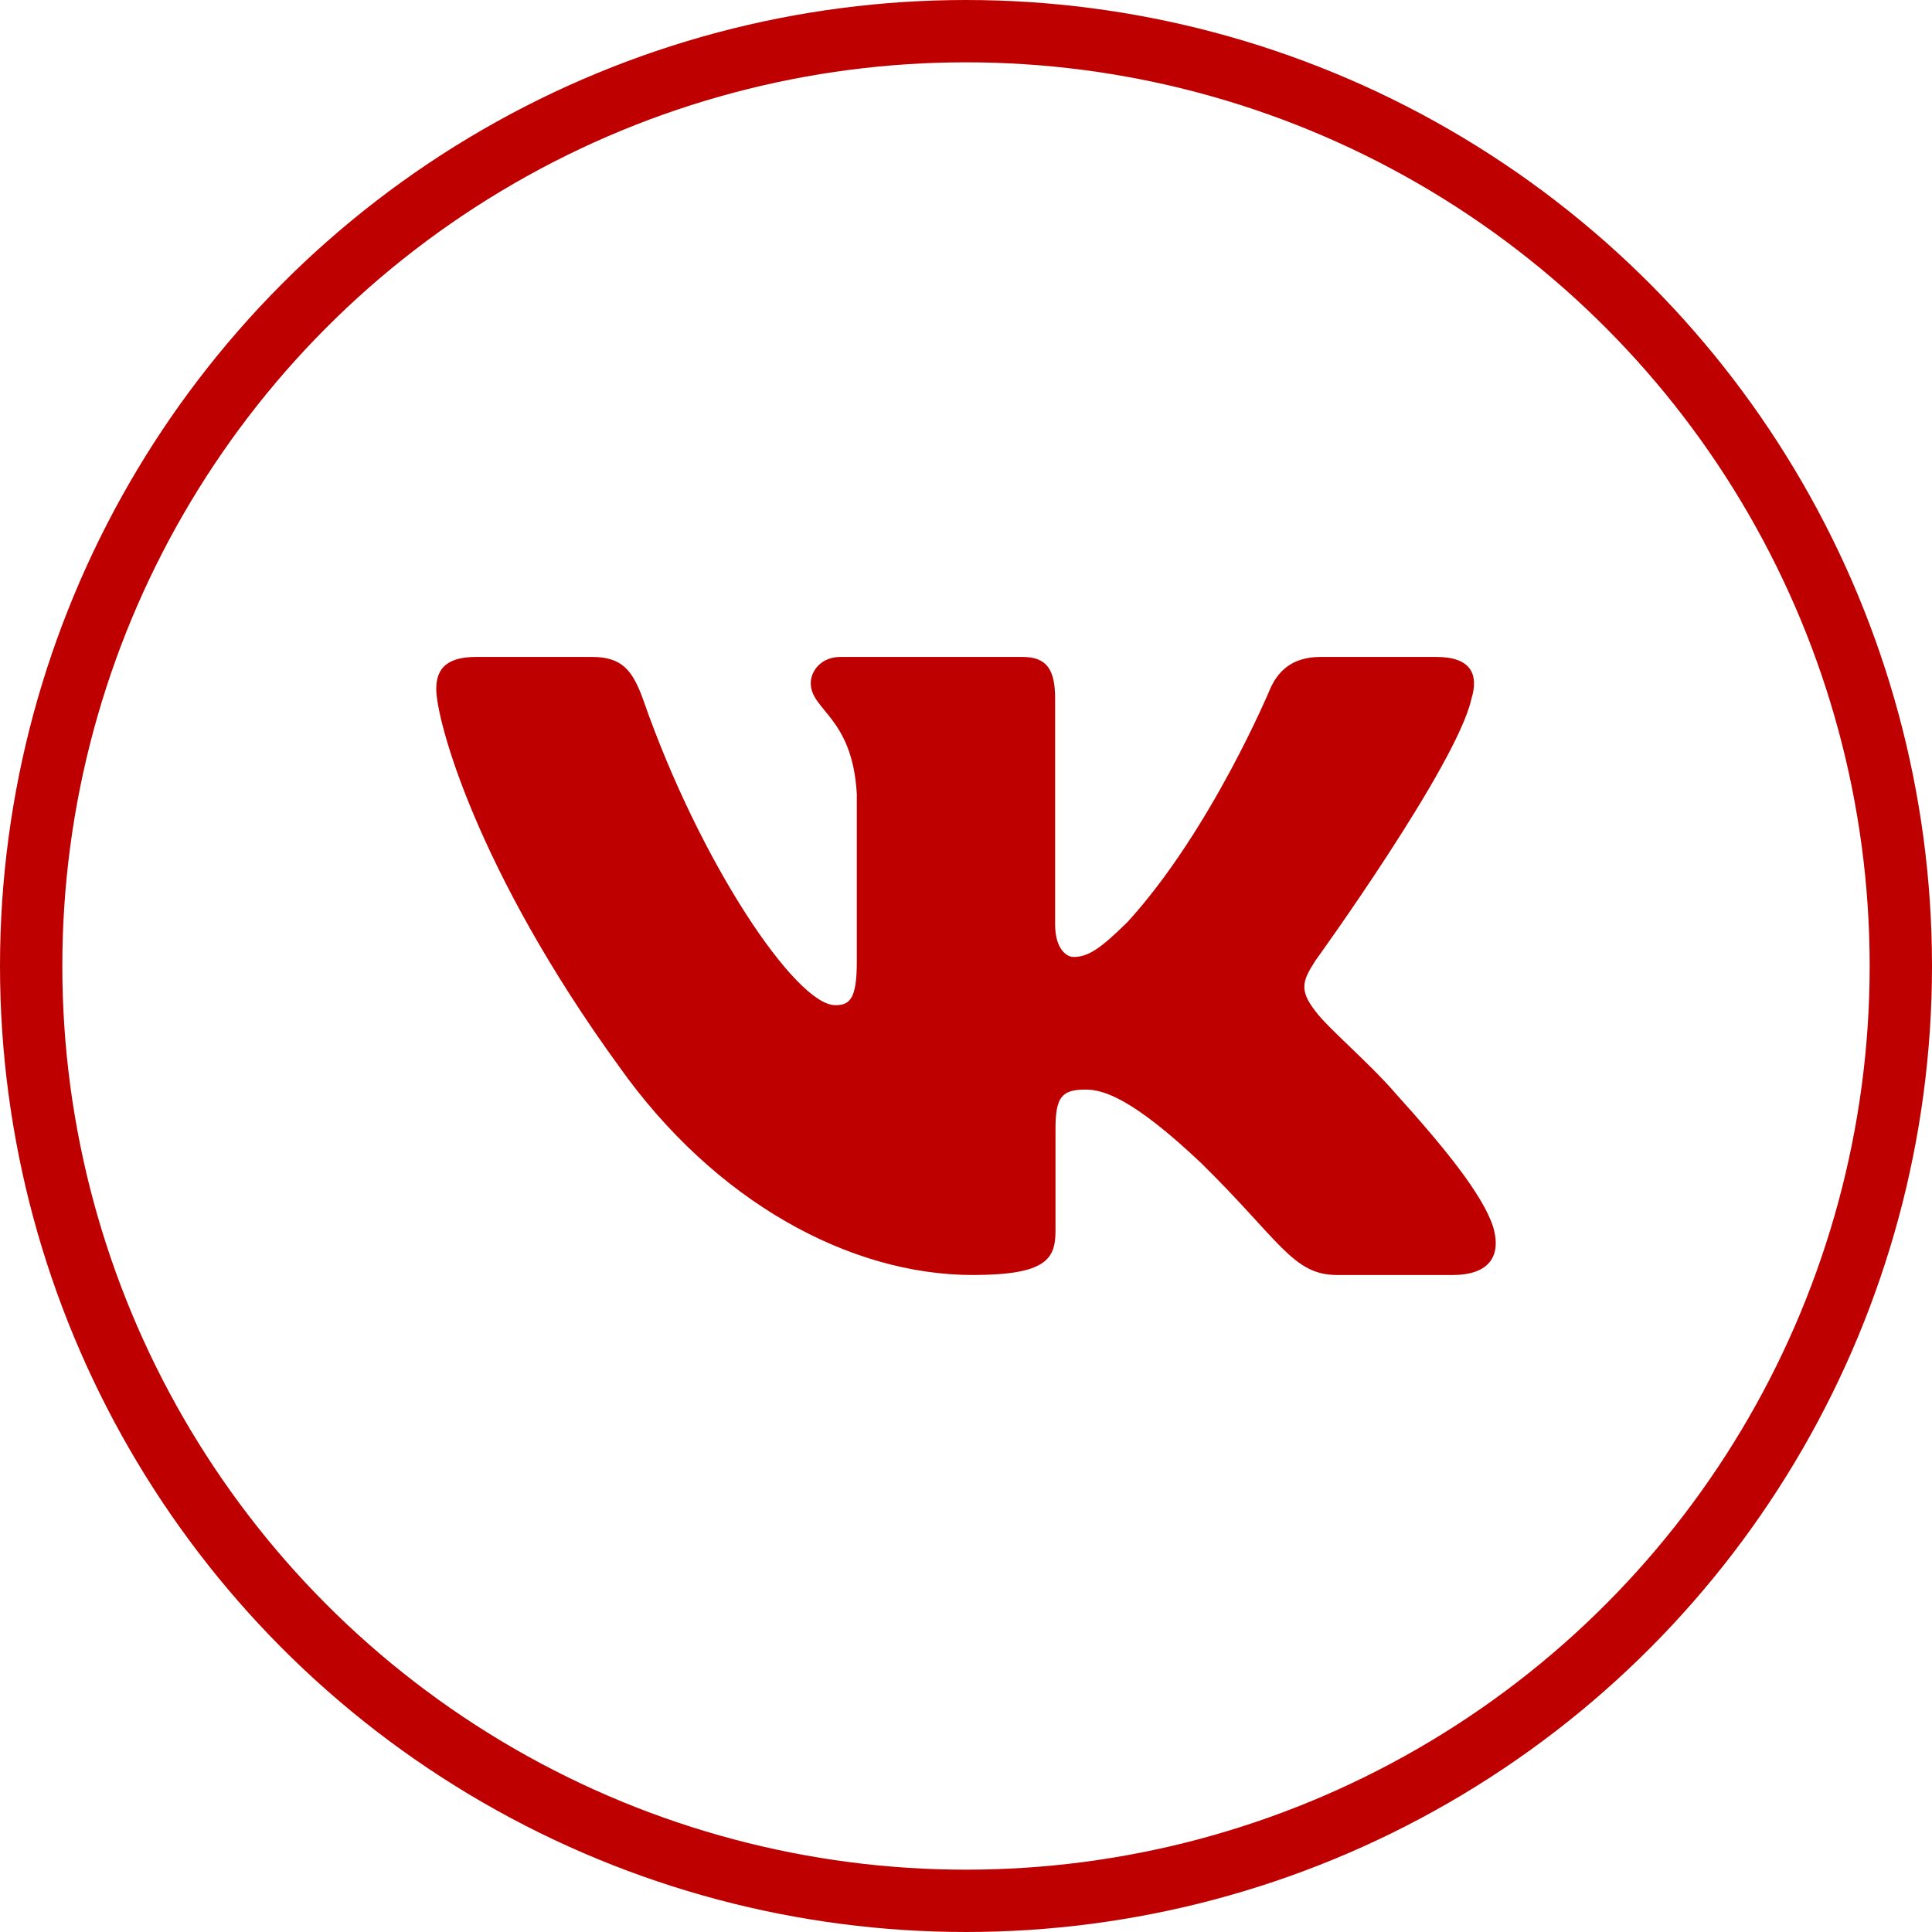
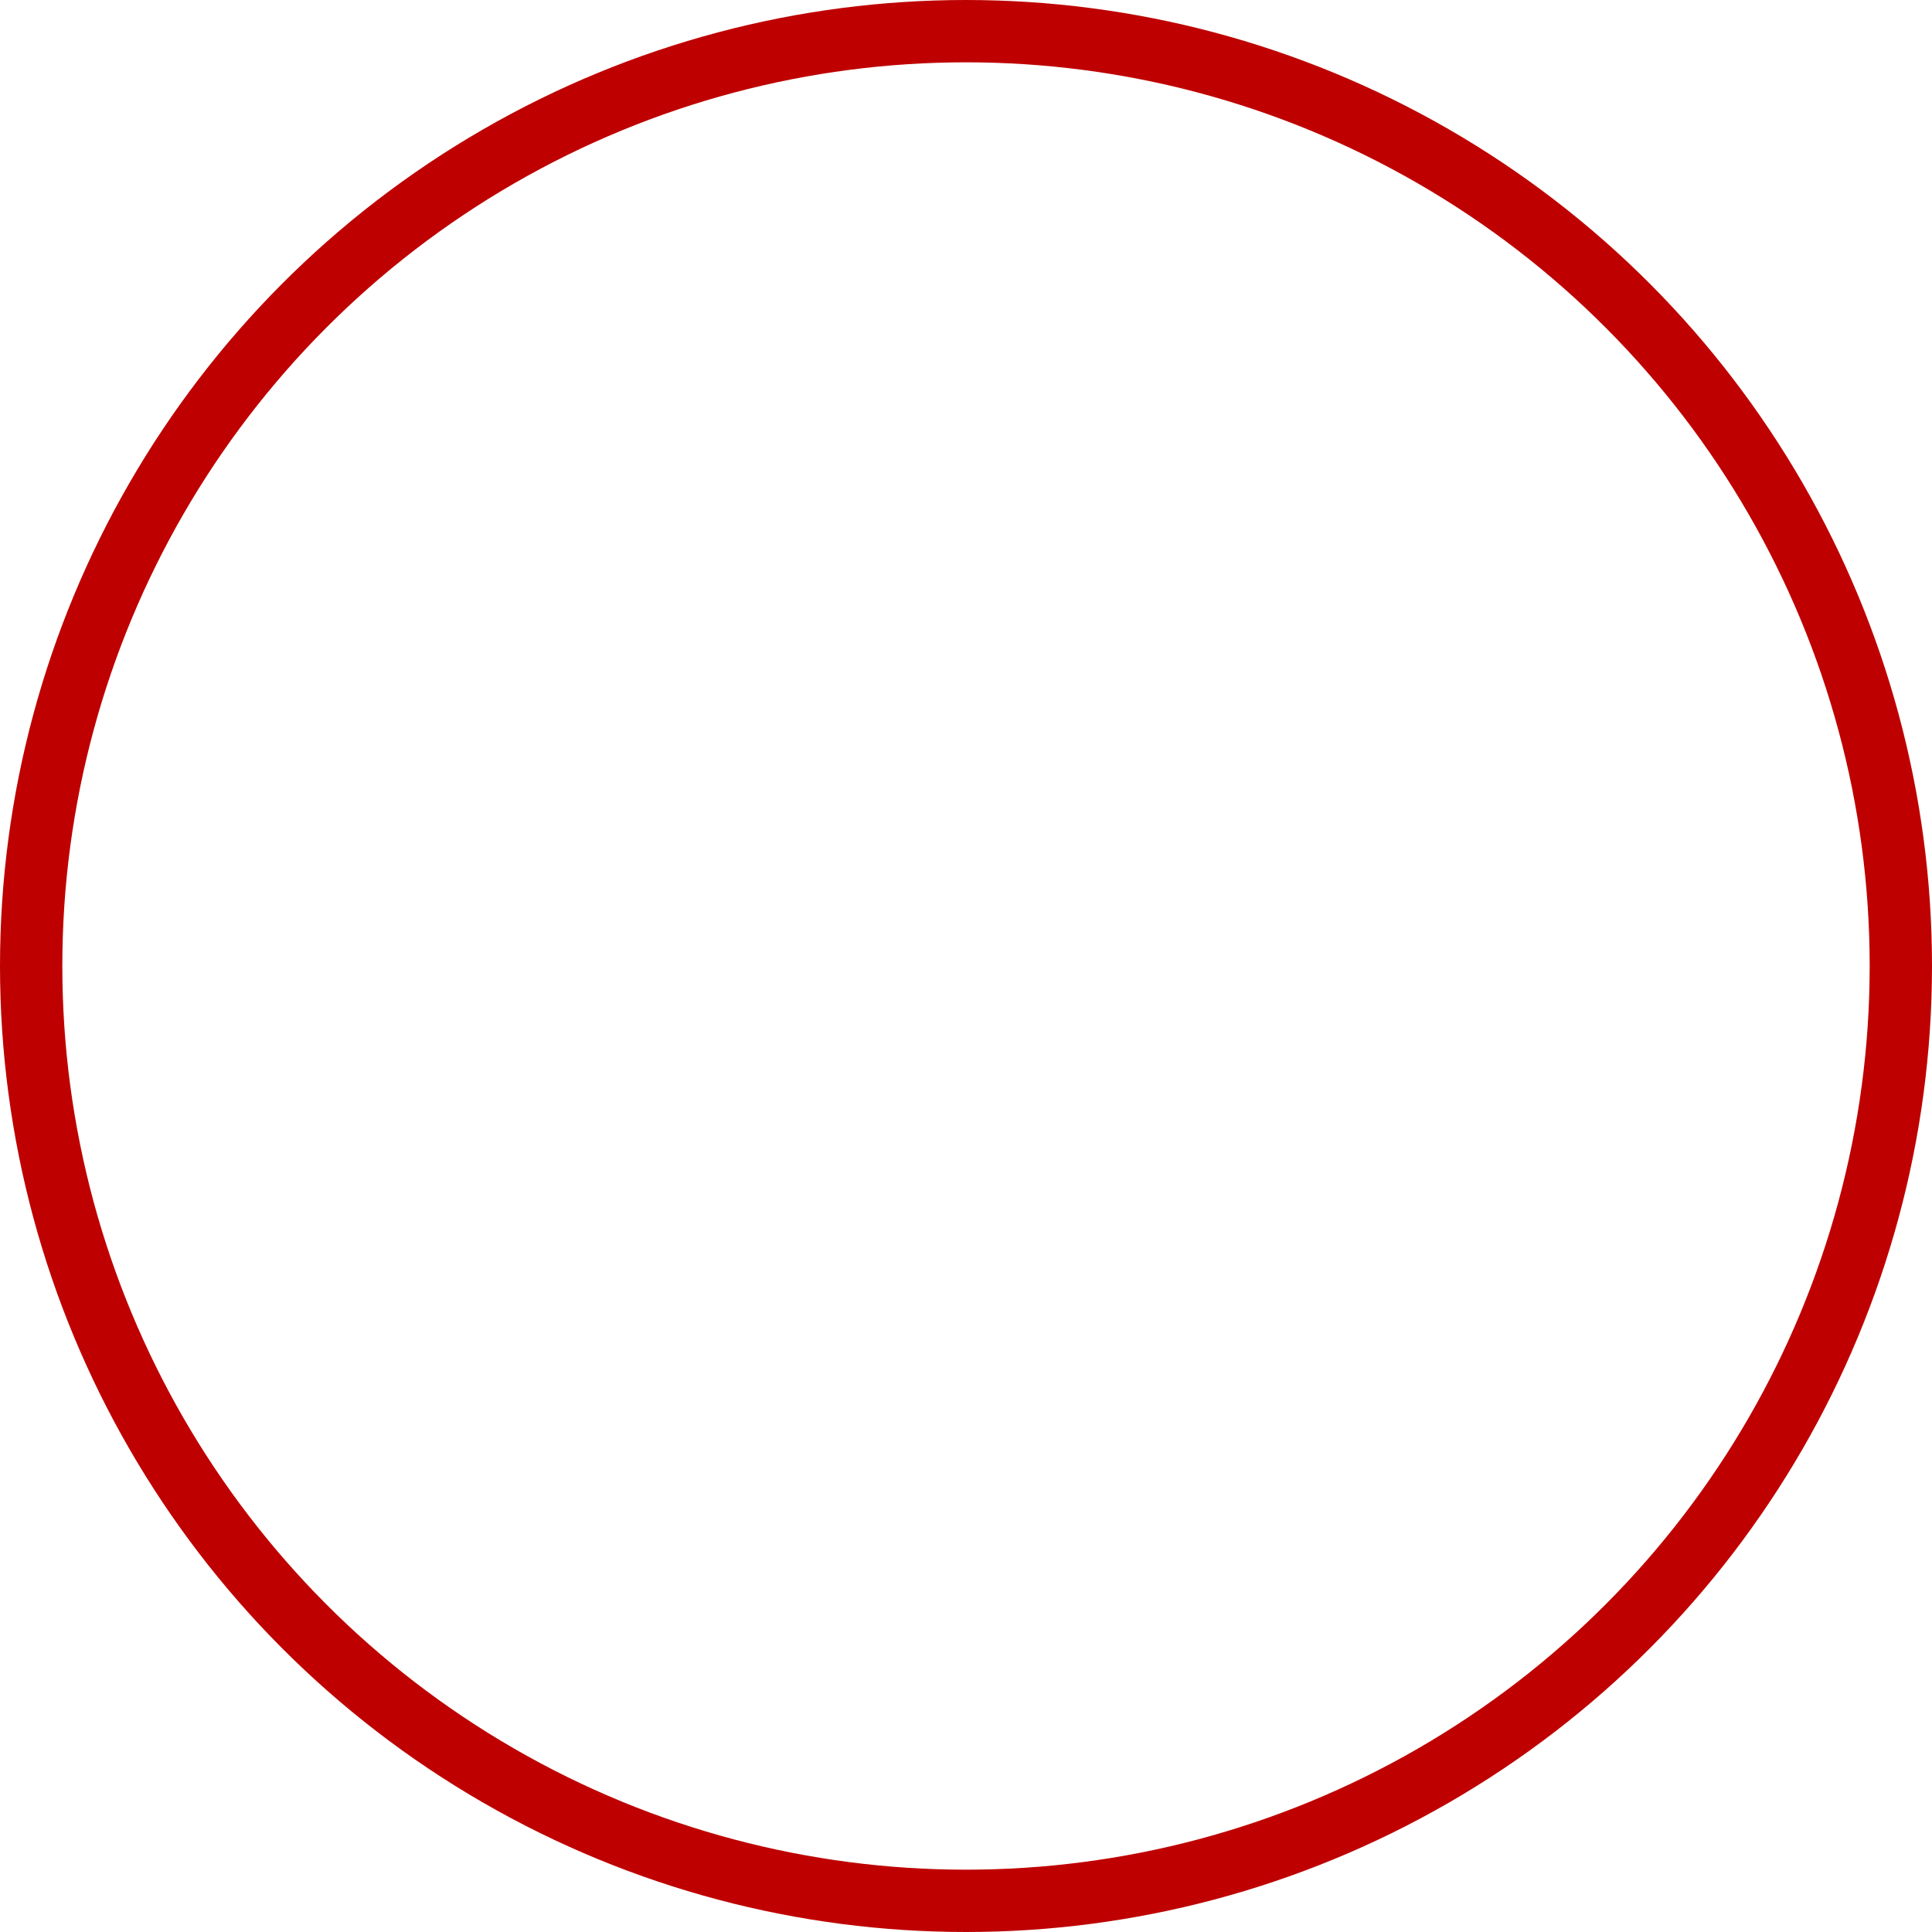
<svg xmlns="http://www.w3.org/2000/svg" width="31" height="31" viewBox="0 0 31 31" fill="none">
  <circle cx="15.5" cy="15.5" r="15" stroke="#BE0100" />
  <g clip-path="url(#clip0_161_103)">
-     <path fill-rule="evenodd" clip-rule="evenodd" d="M23.61 11.213C23.728 10.826 23.61 10.541 23.047 10.541H21.188C20.715 10.541 20.497 10.787 20.378 11.059C20.378 11.059 19.433 13.322 18.093 14.793C17.66 15.219 17.463 15.355 17.226 15.355C17.108 15.355 16.93 15.219 16.93 14.832V11.213C16.93 10.748 16.8 10.541 16.406 10.541H13.482C13.187 10.541 13.009 10.757 13.009 10.961C13.009 11.401 13.679 11.503 13.748 12.742V15.432C13.748 16.022 13.639 16.129 13.403 16.129C12.772 16.129 11.239 13.854 10.329 11.252C10.152 10.745 9.974 10.541 9.498 10.541H7.638C7.106 10.541 7 10.787 7 11.059C7 11.542 7.63 13.941 9.936 17.116C11.473 19.283 13.637 20.458 15.608 20.458C16.791 20.458 16.936 20.198 16.936 19.748V18.109C16.936 17.587 17.048 17.483 17.423 17.483C17.699 17.483 18.172 17.619 19.275 18.664C20.536 19.903 20.744 20.458 21.453 20.458H23.313C23.844 20.458 24.11 20.198 23.957 19.682C23.789 19.169 23.187 18.424 22.389 17.541C21.955 17.038 21.305 16.497 21.107 16.225C20.832 15.877 20.91 15.722 21.107 15.413C21.107 15.413 23.374 12.278 23.61 11.213" fill="#BE0100" />
-   </g>
+     </g>
  <defs>
    <clipPath id="clip0_161_103">
-       <rect width="17" height="17" fill="white" transform="translate(7 7)" />
-     </clipPath>
+       </clipPath>
  </defs>
</svg>